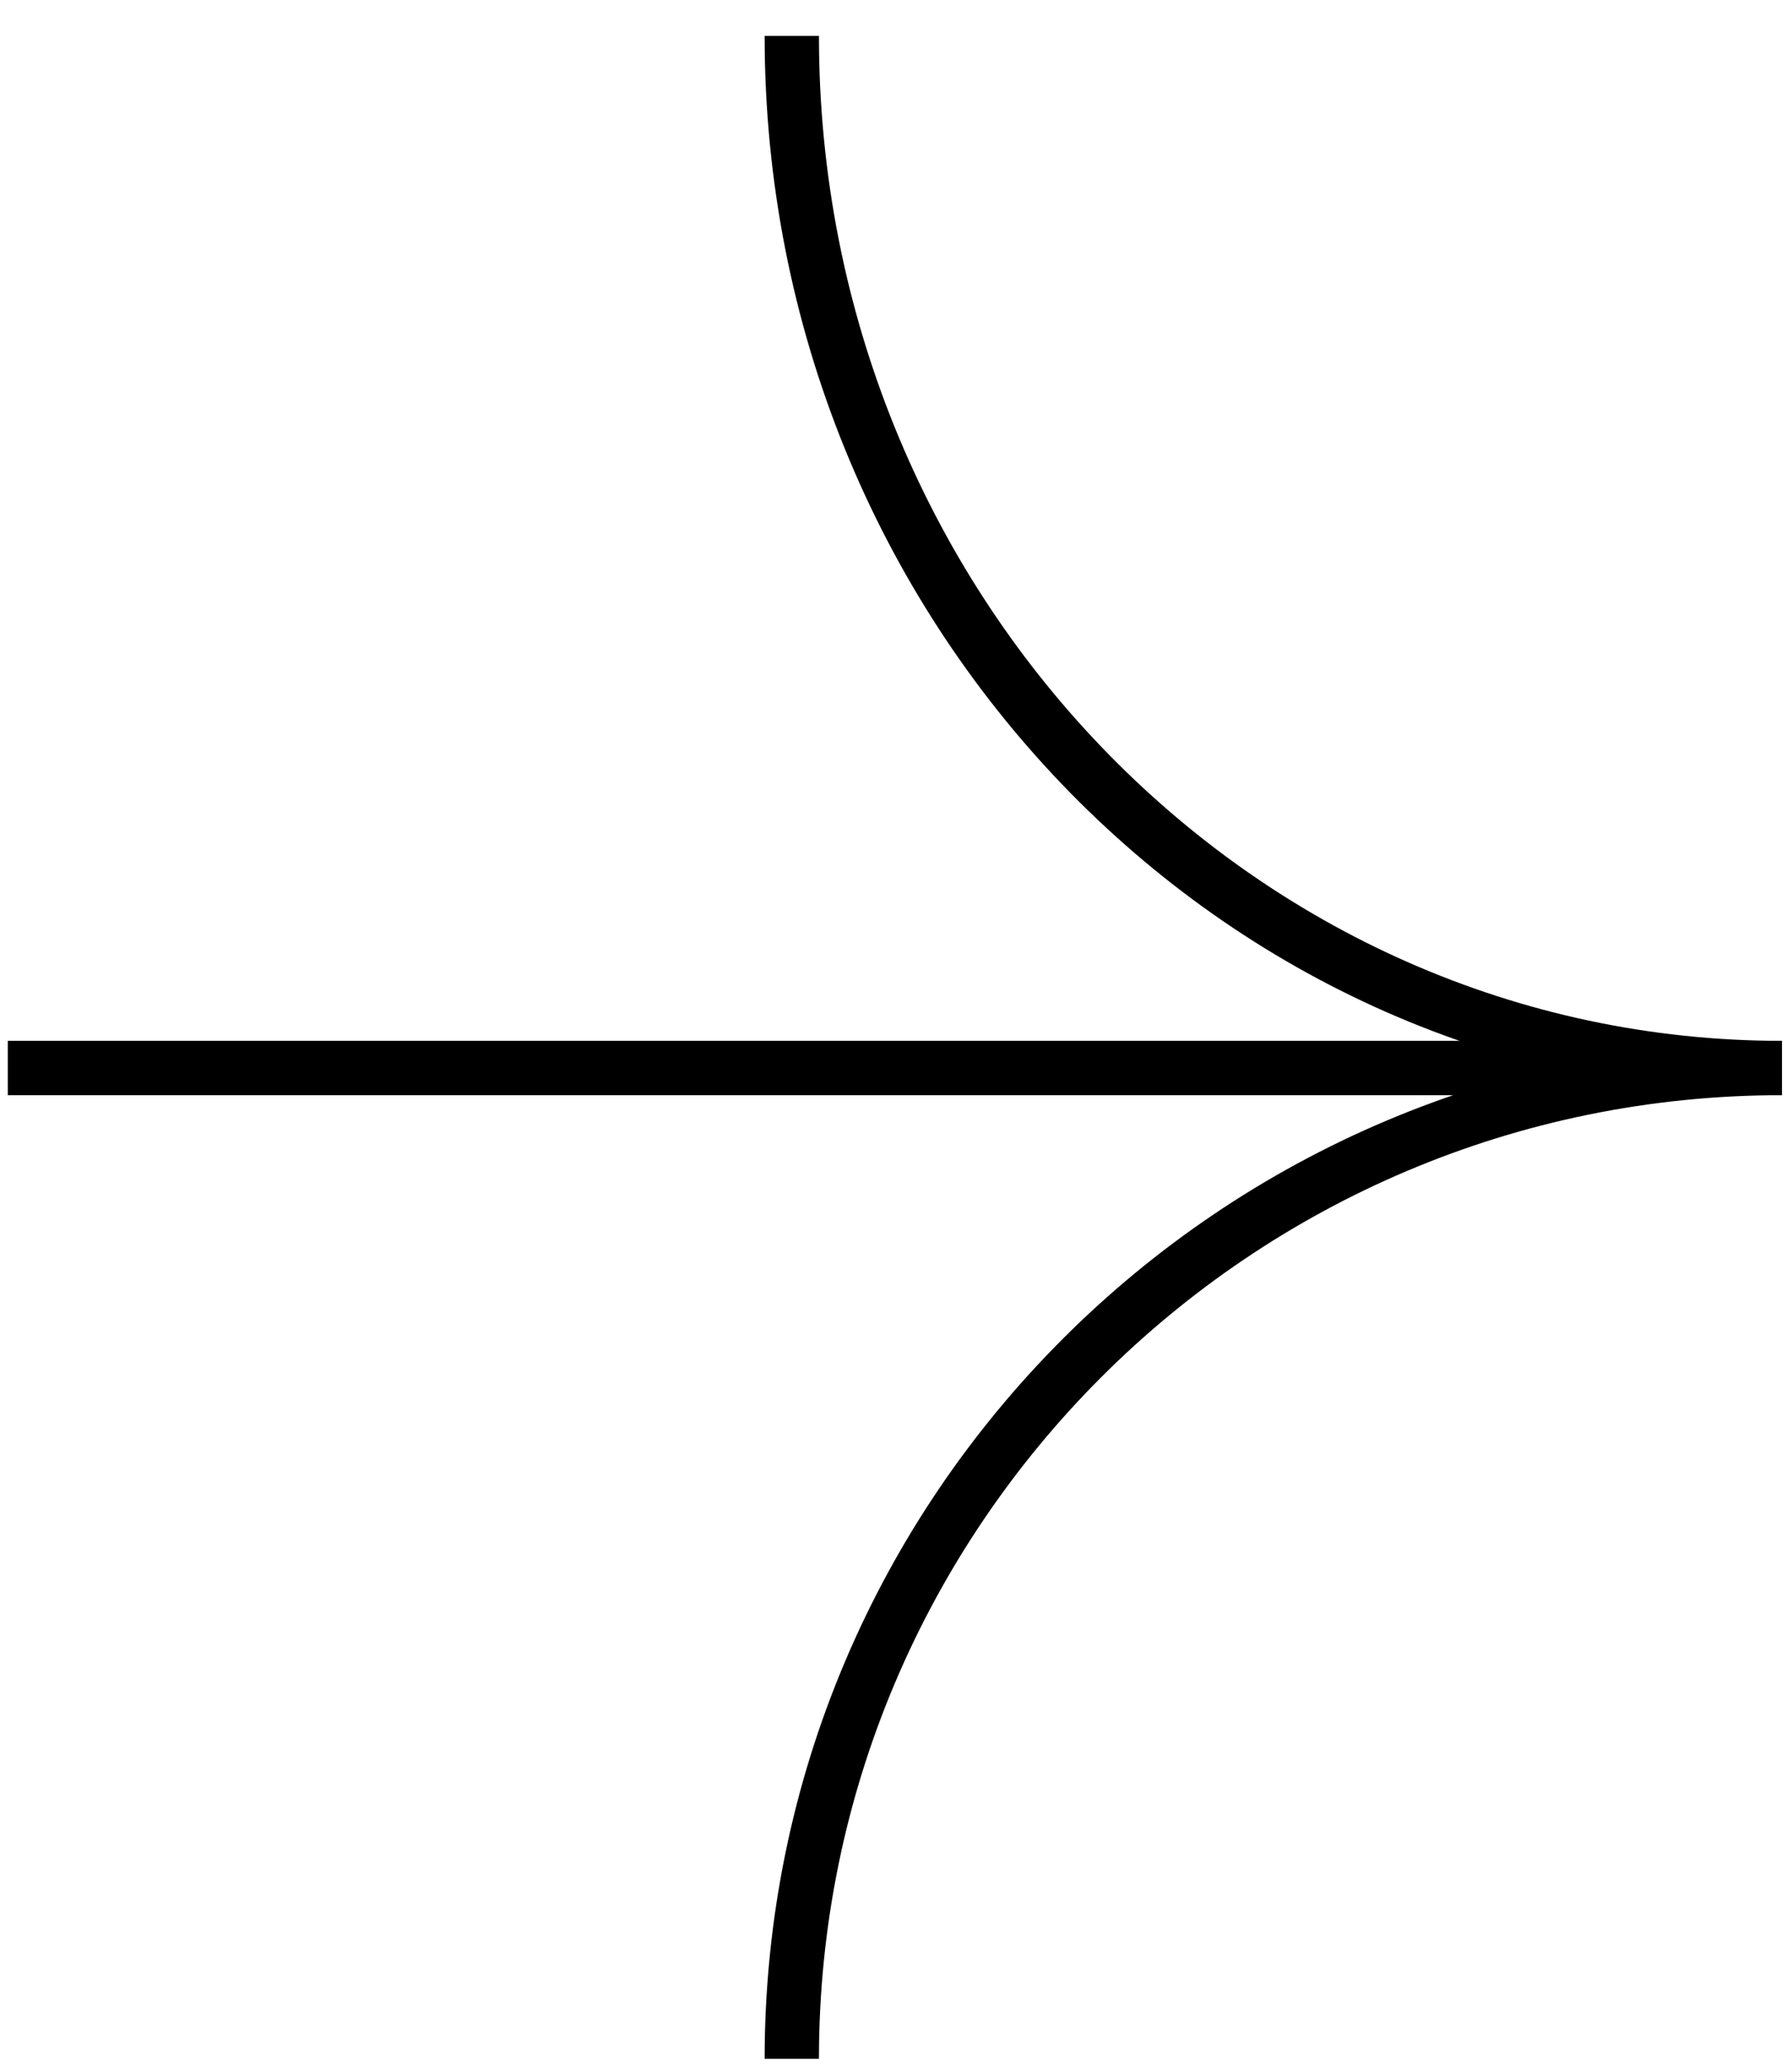
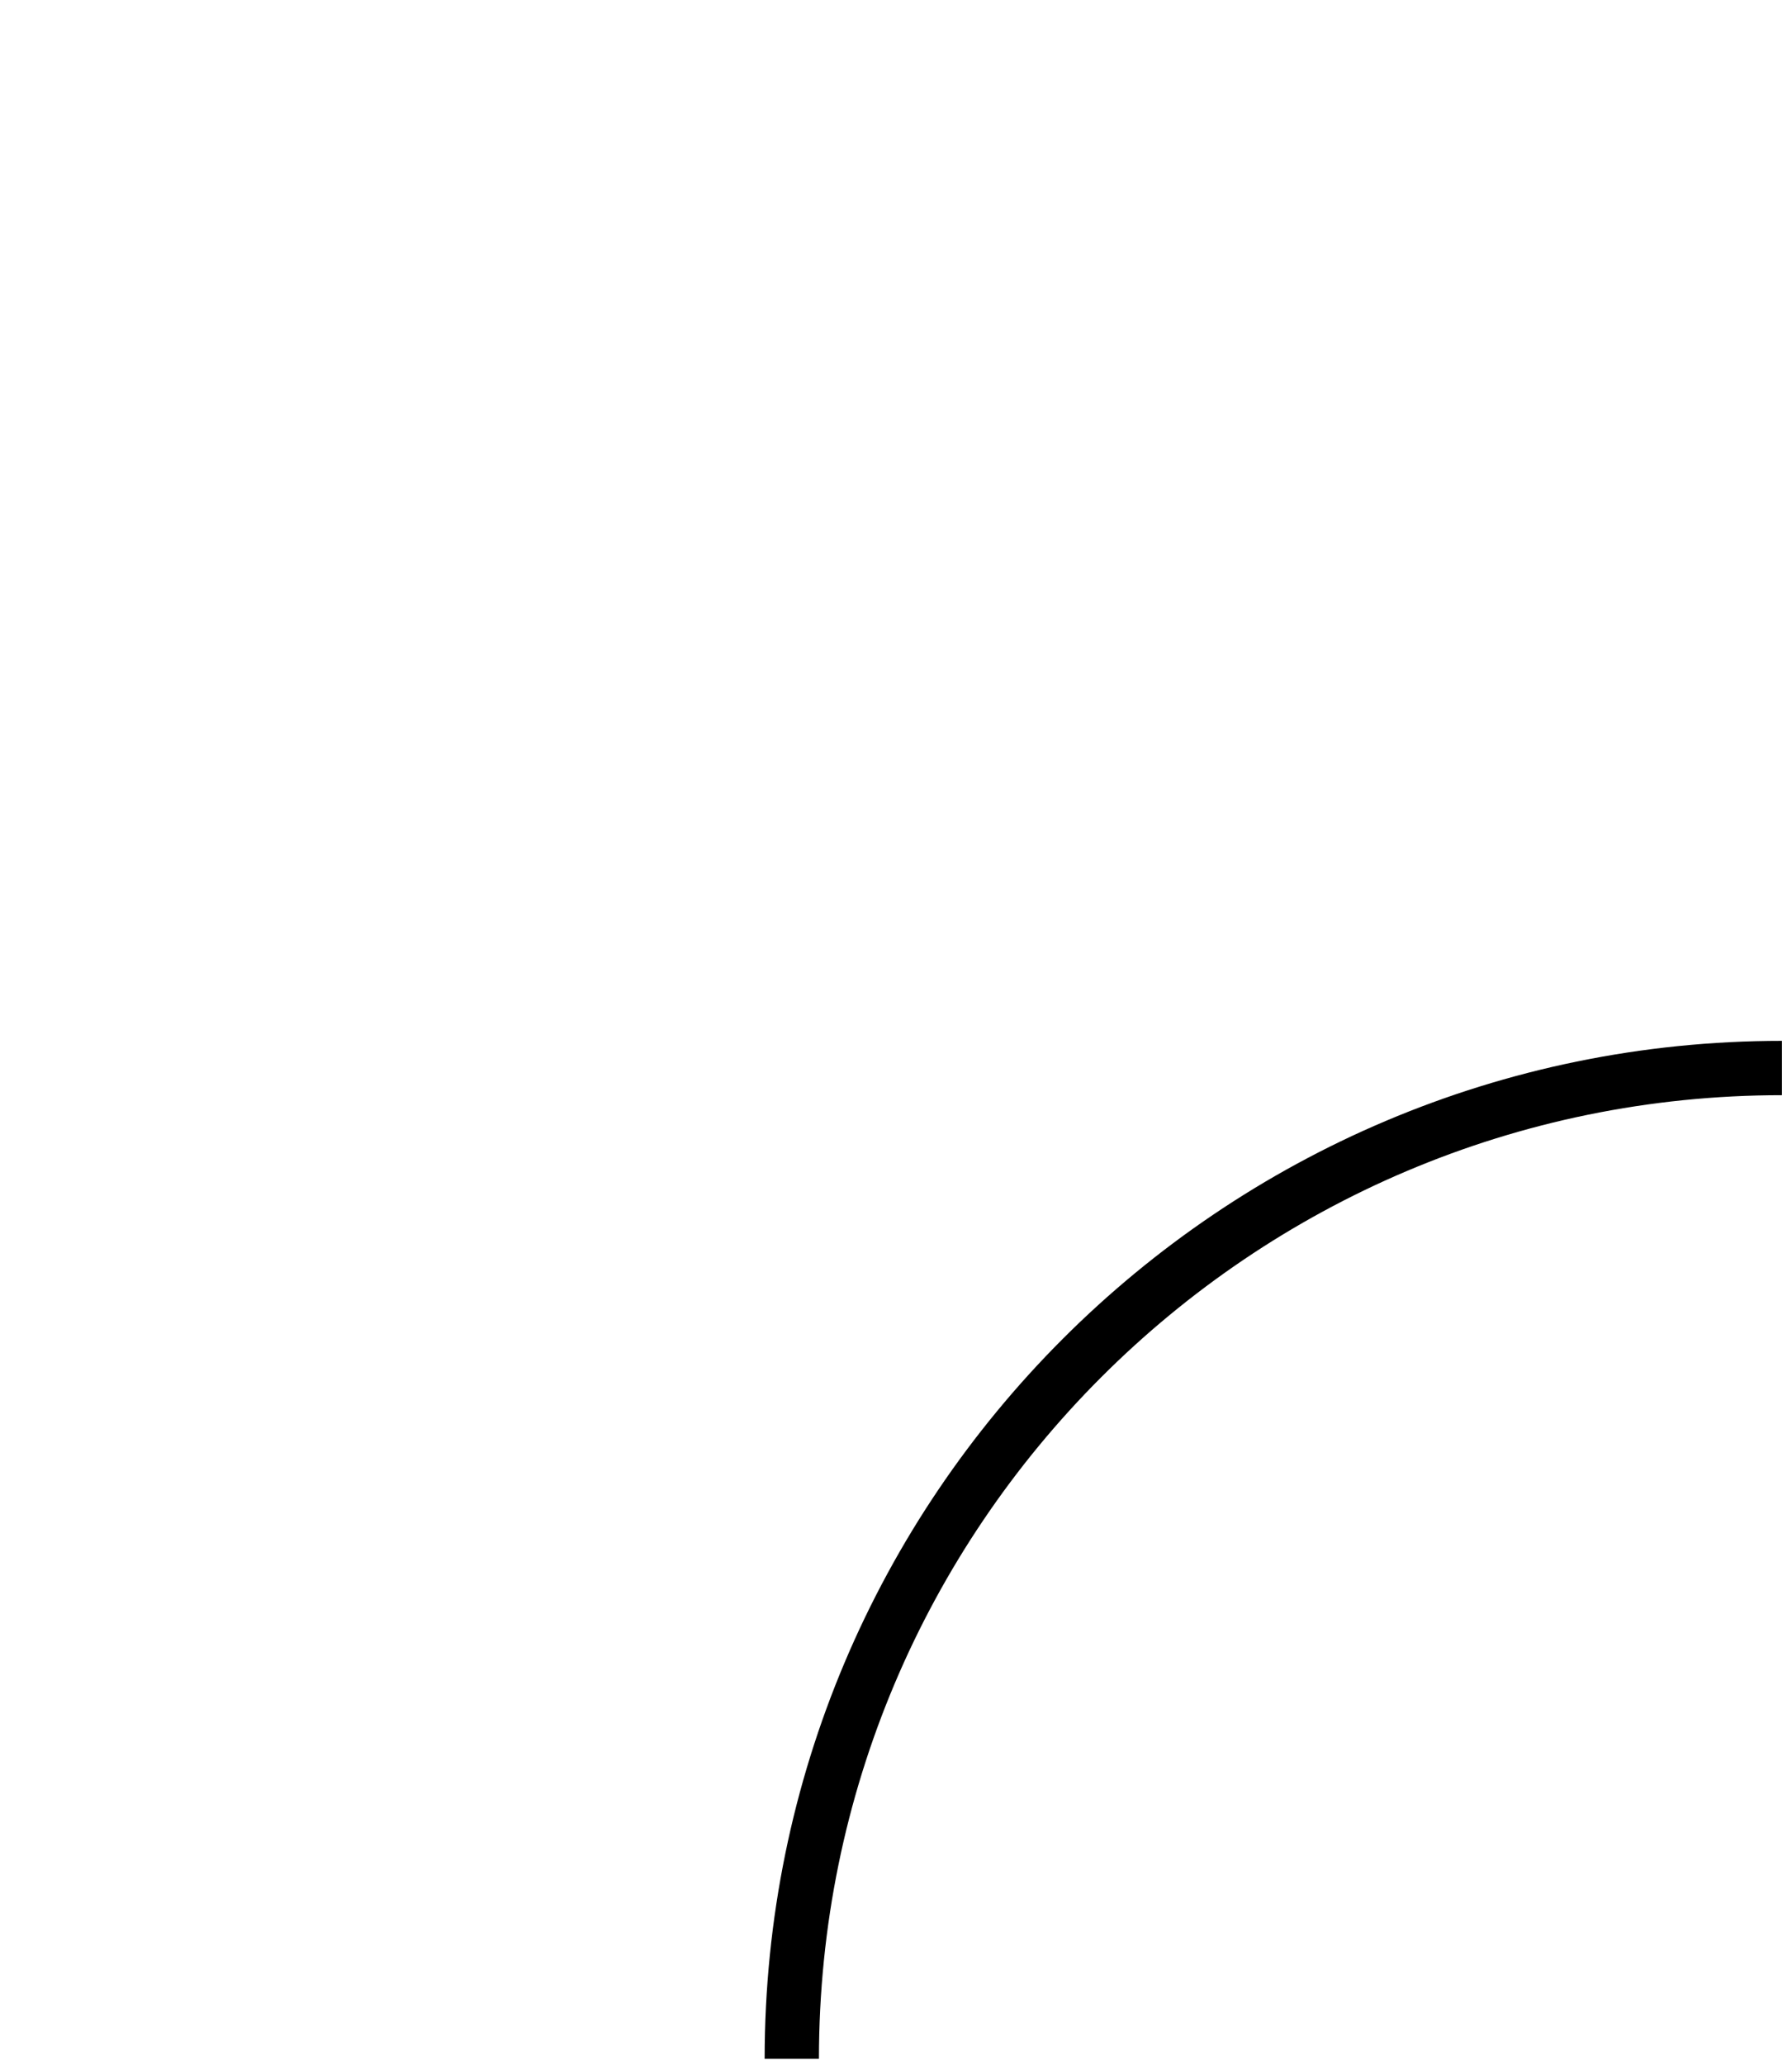
<svg xmlns="http://www.w3.org/2000/svg" width="33" height="38" viewBox="0 0 33 38" fill="none">
-   <path d="M0.143 19.655L32.813 19.655" stroke="black" stroke-miterlimit="10" />
-   <path d="M32.815 19.655C22.745 19.655 14.581 11.15 14.581 0.661" stroke="black" stroke-miterlimit="10" />
  <path d="M14.581 37.889C14.581 27.819 22.745 19.655 32.815 19.655" stroke="black" stroke-miterlimit="10" />
</svg>